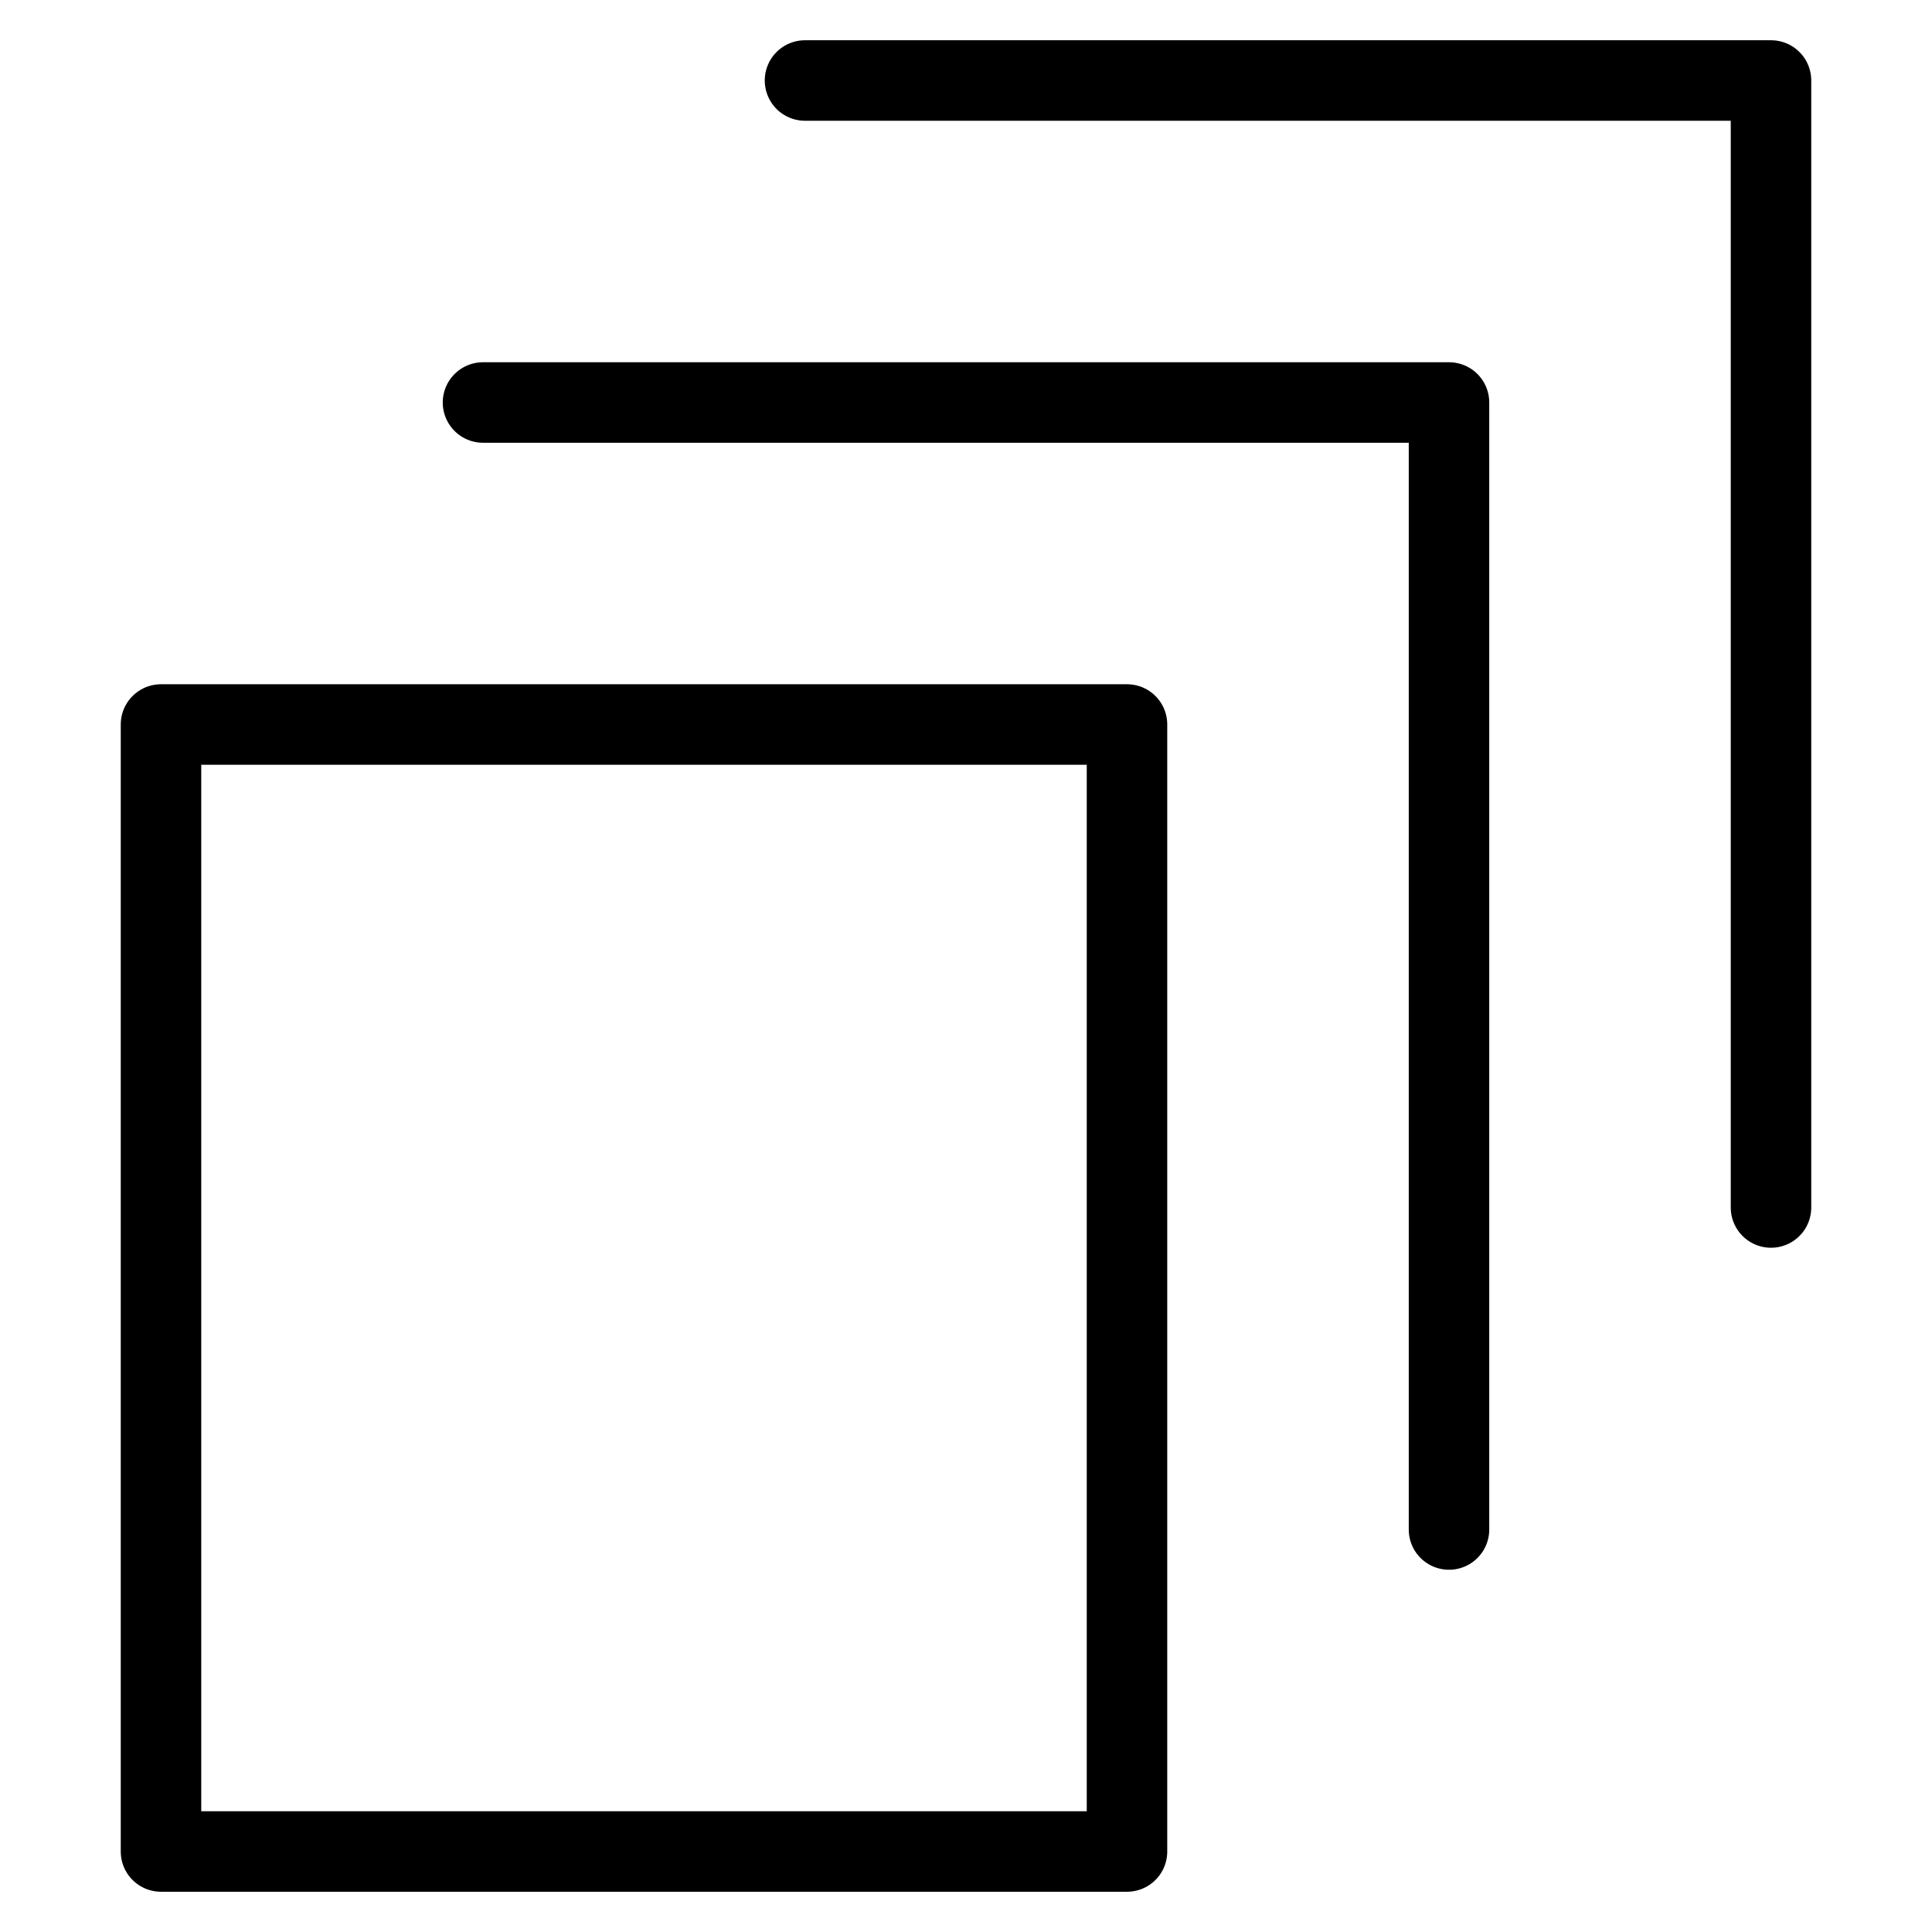
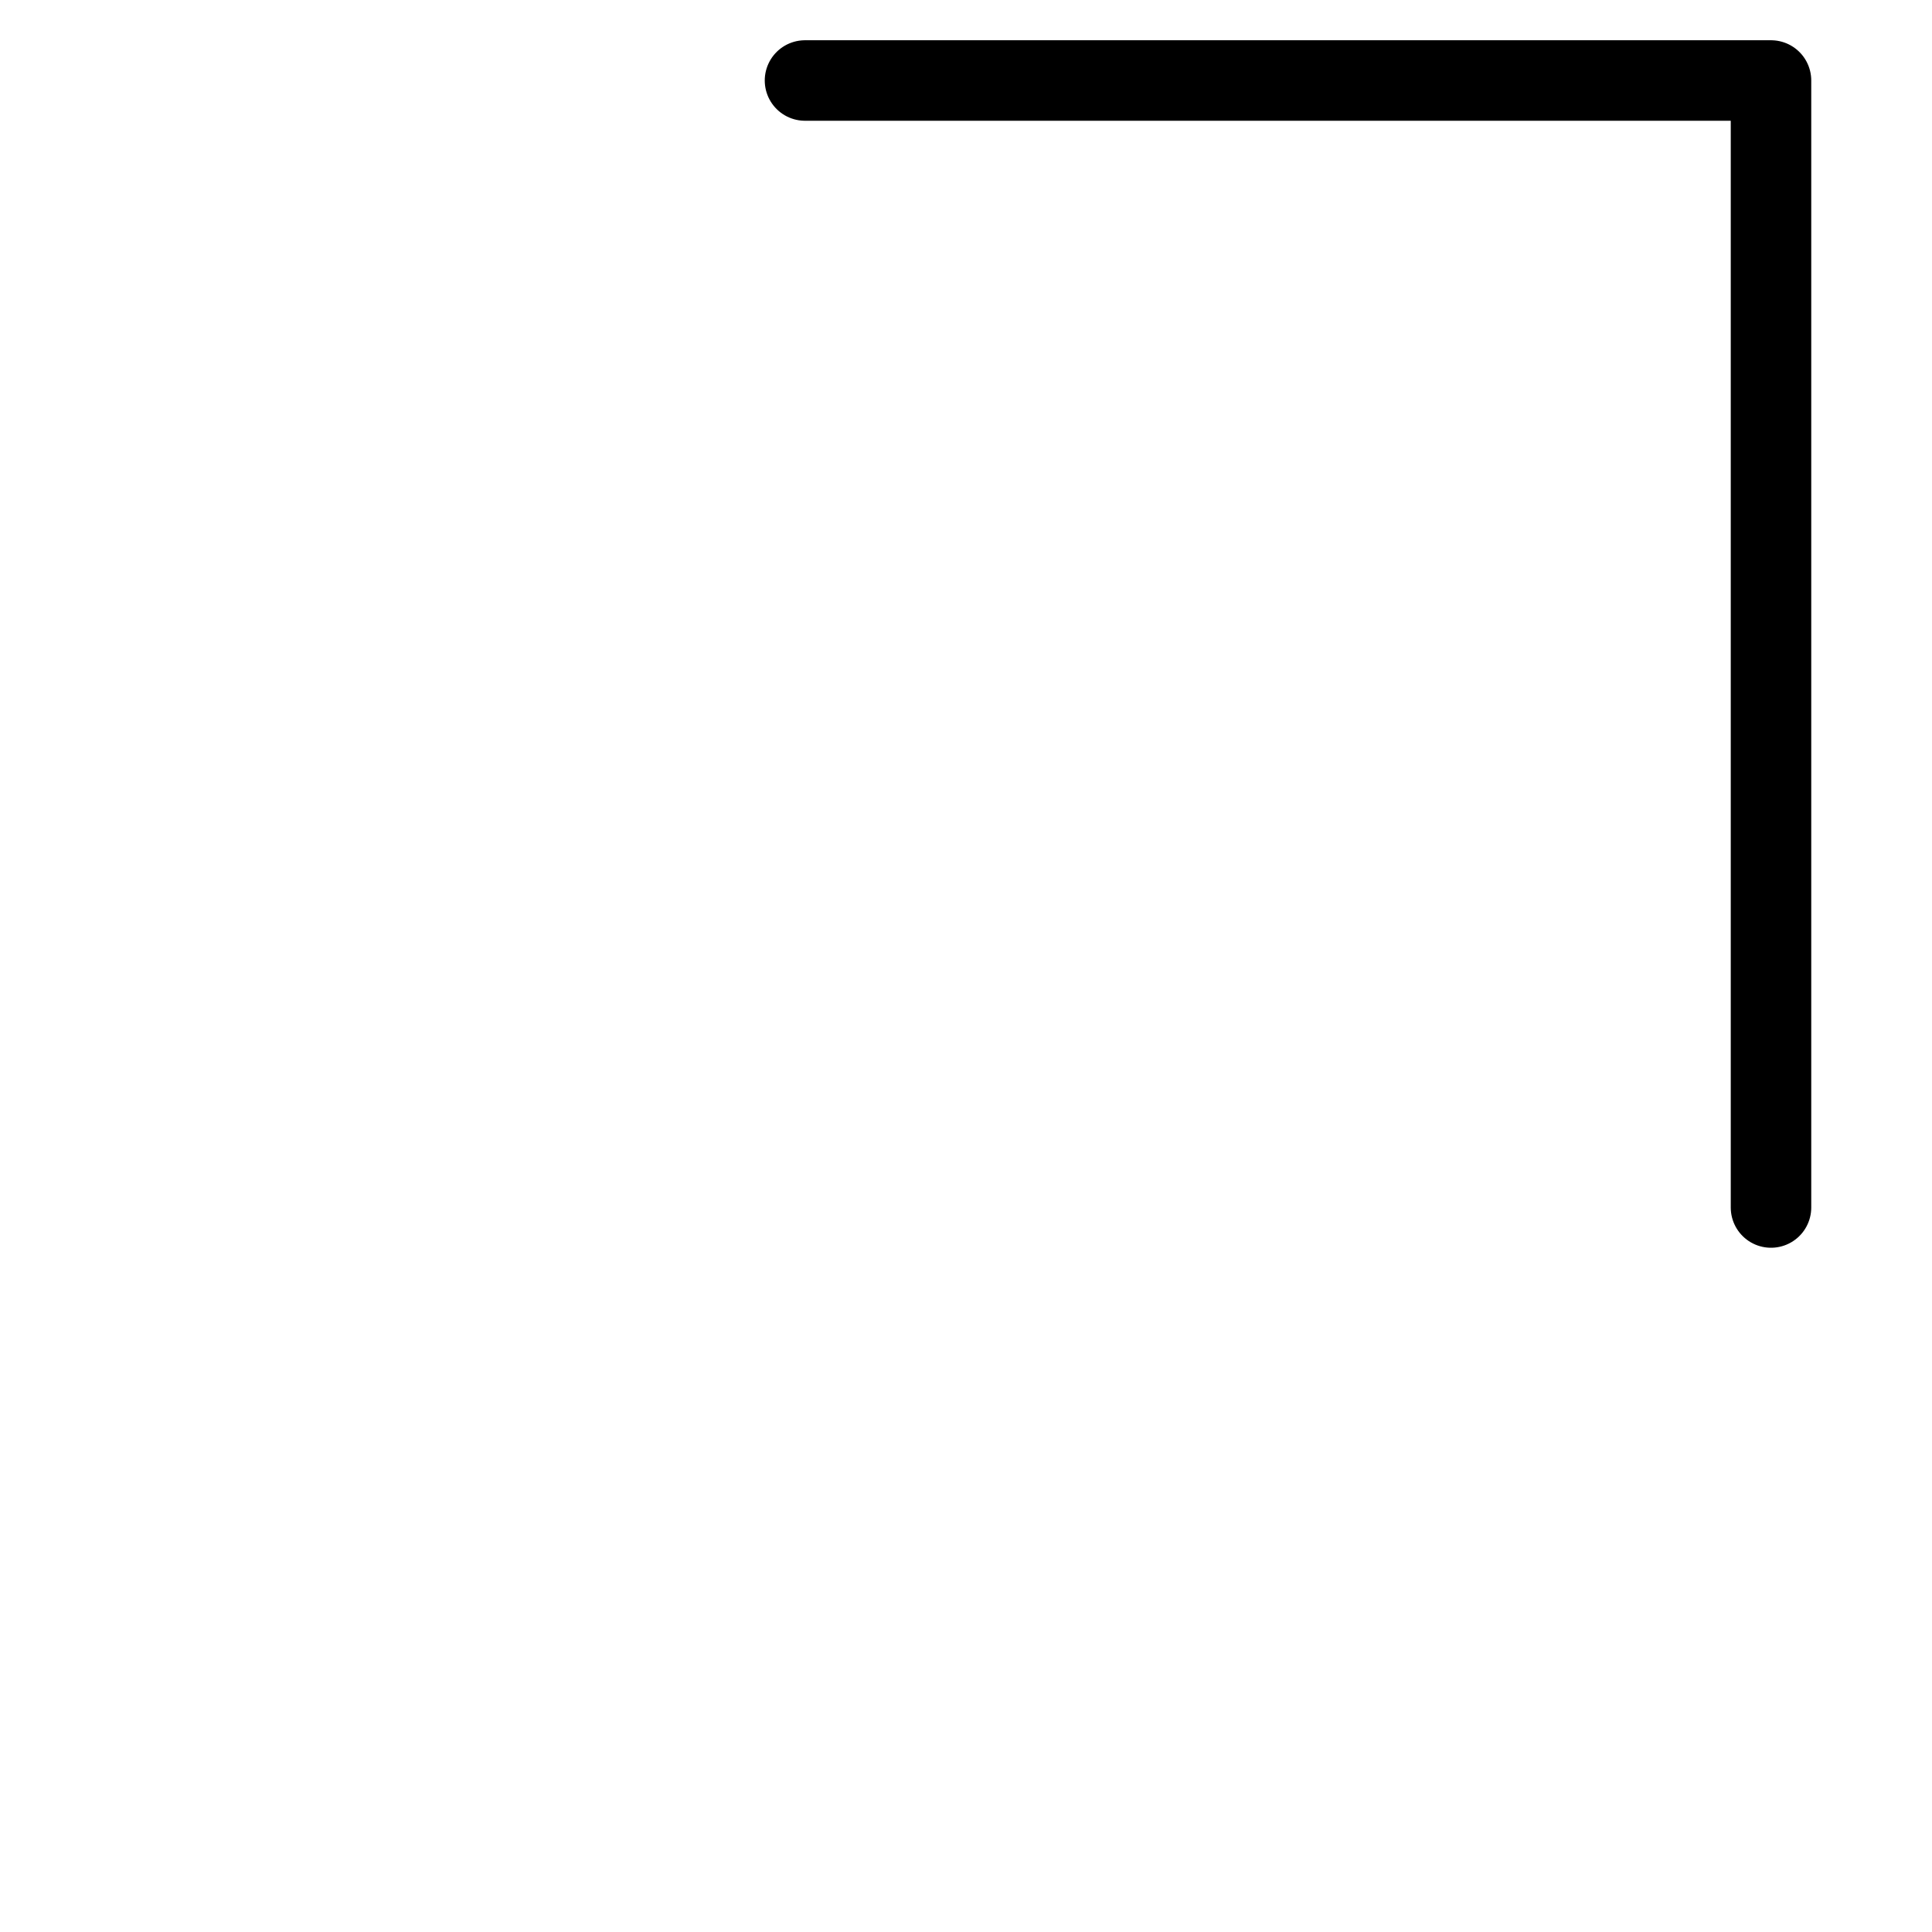
<svg xmlns="http://www.w3.org/2000/svg" viewBox="0 0 24 24" id="wpgb-icon">
-   <rect x="2" y="9" fill="none" stroke="currentColor" stroke-linecap="round" stroke-miterlimit="10" width="12" height="14" stroke-linejoin="round" />
-   <polyline fill="none" stroke="currentColor" stroke-linecap="round" stroke-miterlimit="10" points=" 6,5 18,5 18,19 " stroke-linejoin="round" />
  <polyline fill="none" stroke="currentColor" stroke-linecap="round" stroke-miterlimit="10" points=" 10,1 22,1 22,15 " stroke-linejoin="round" />
</svg>